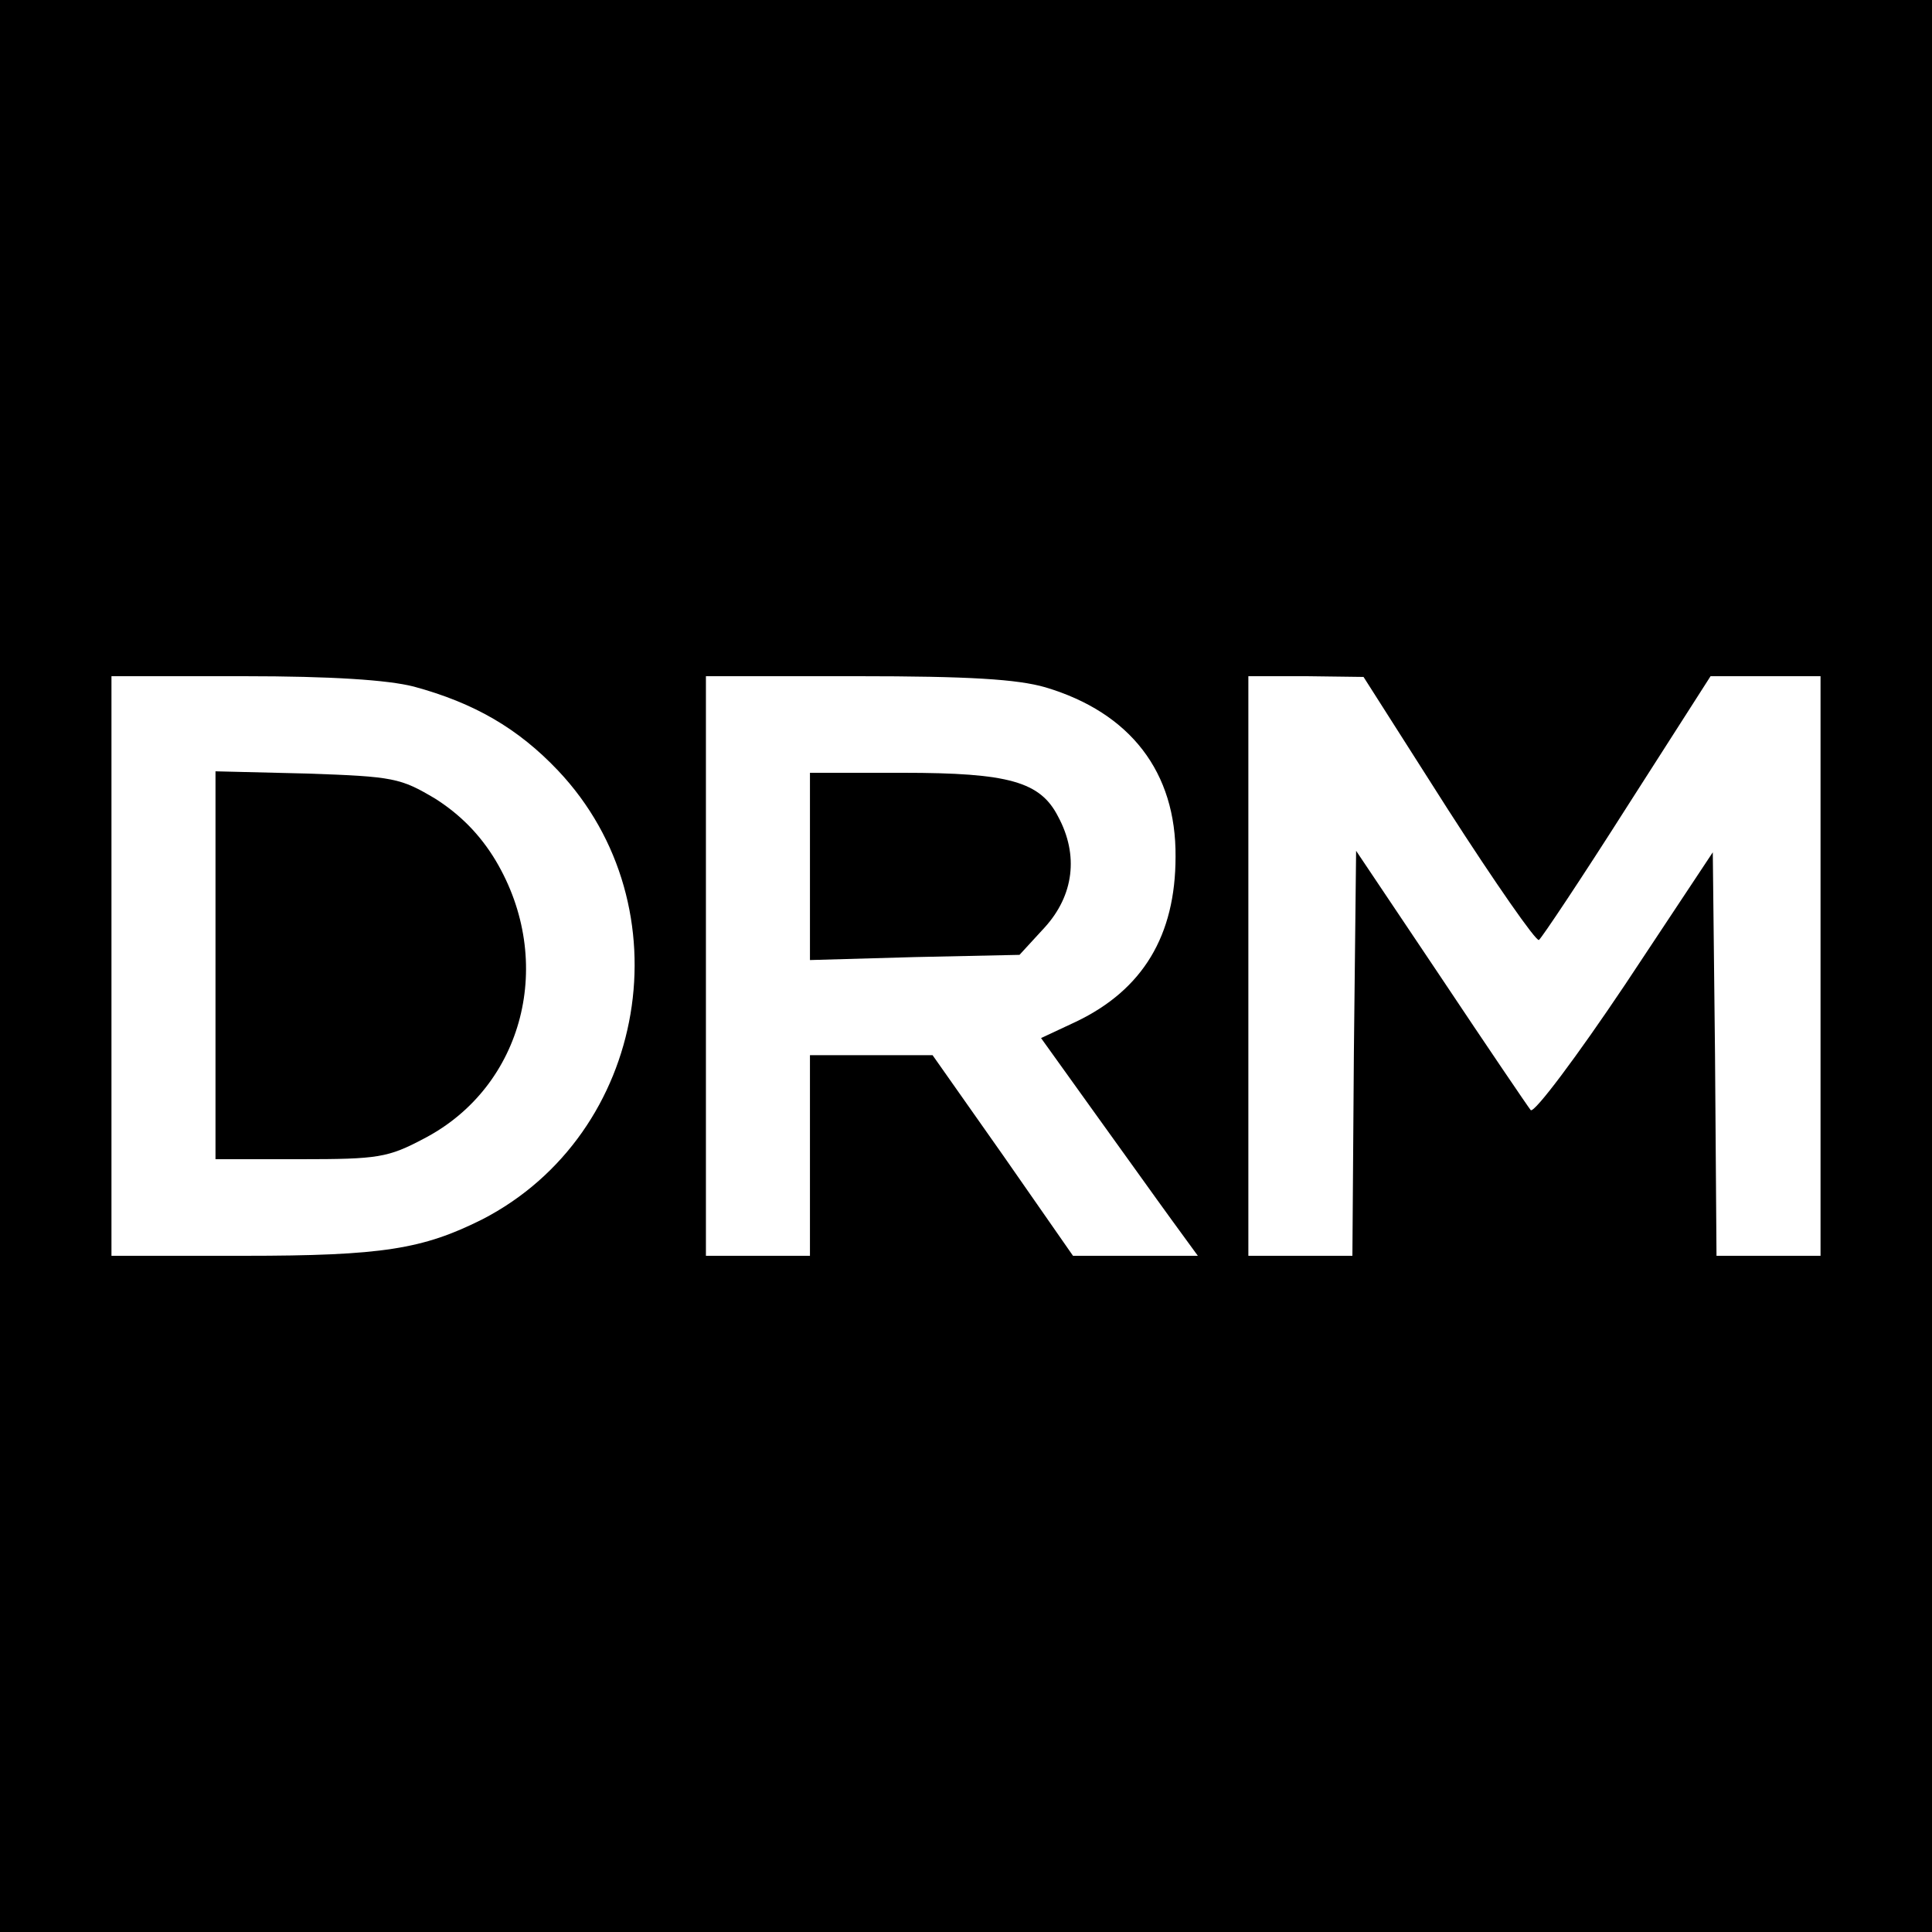
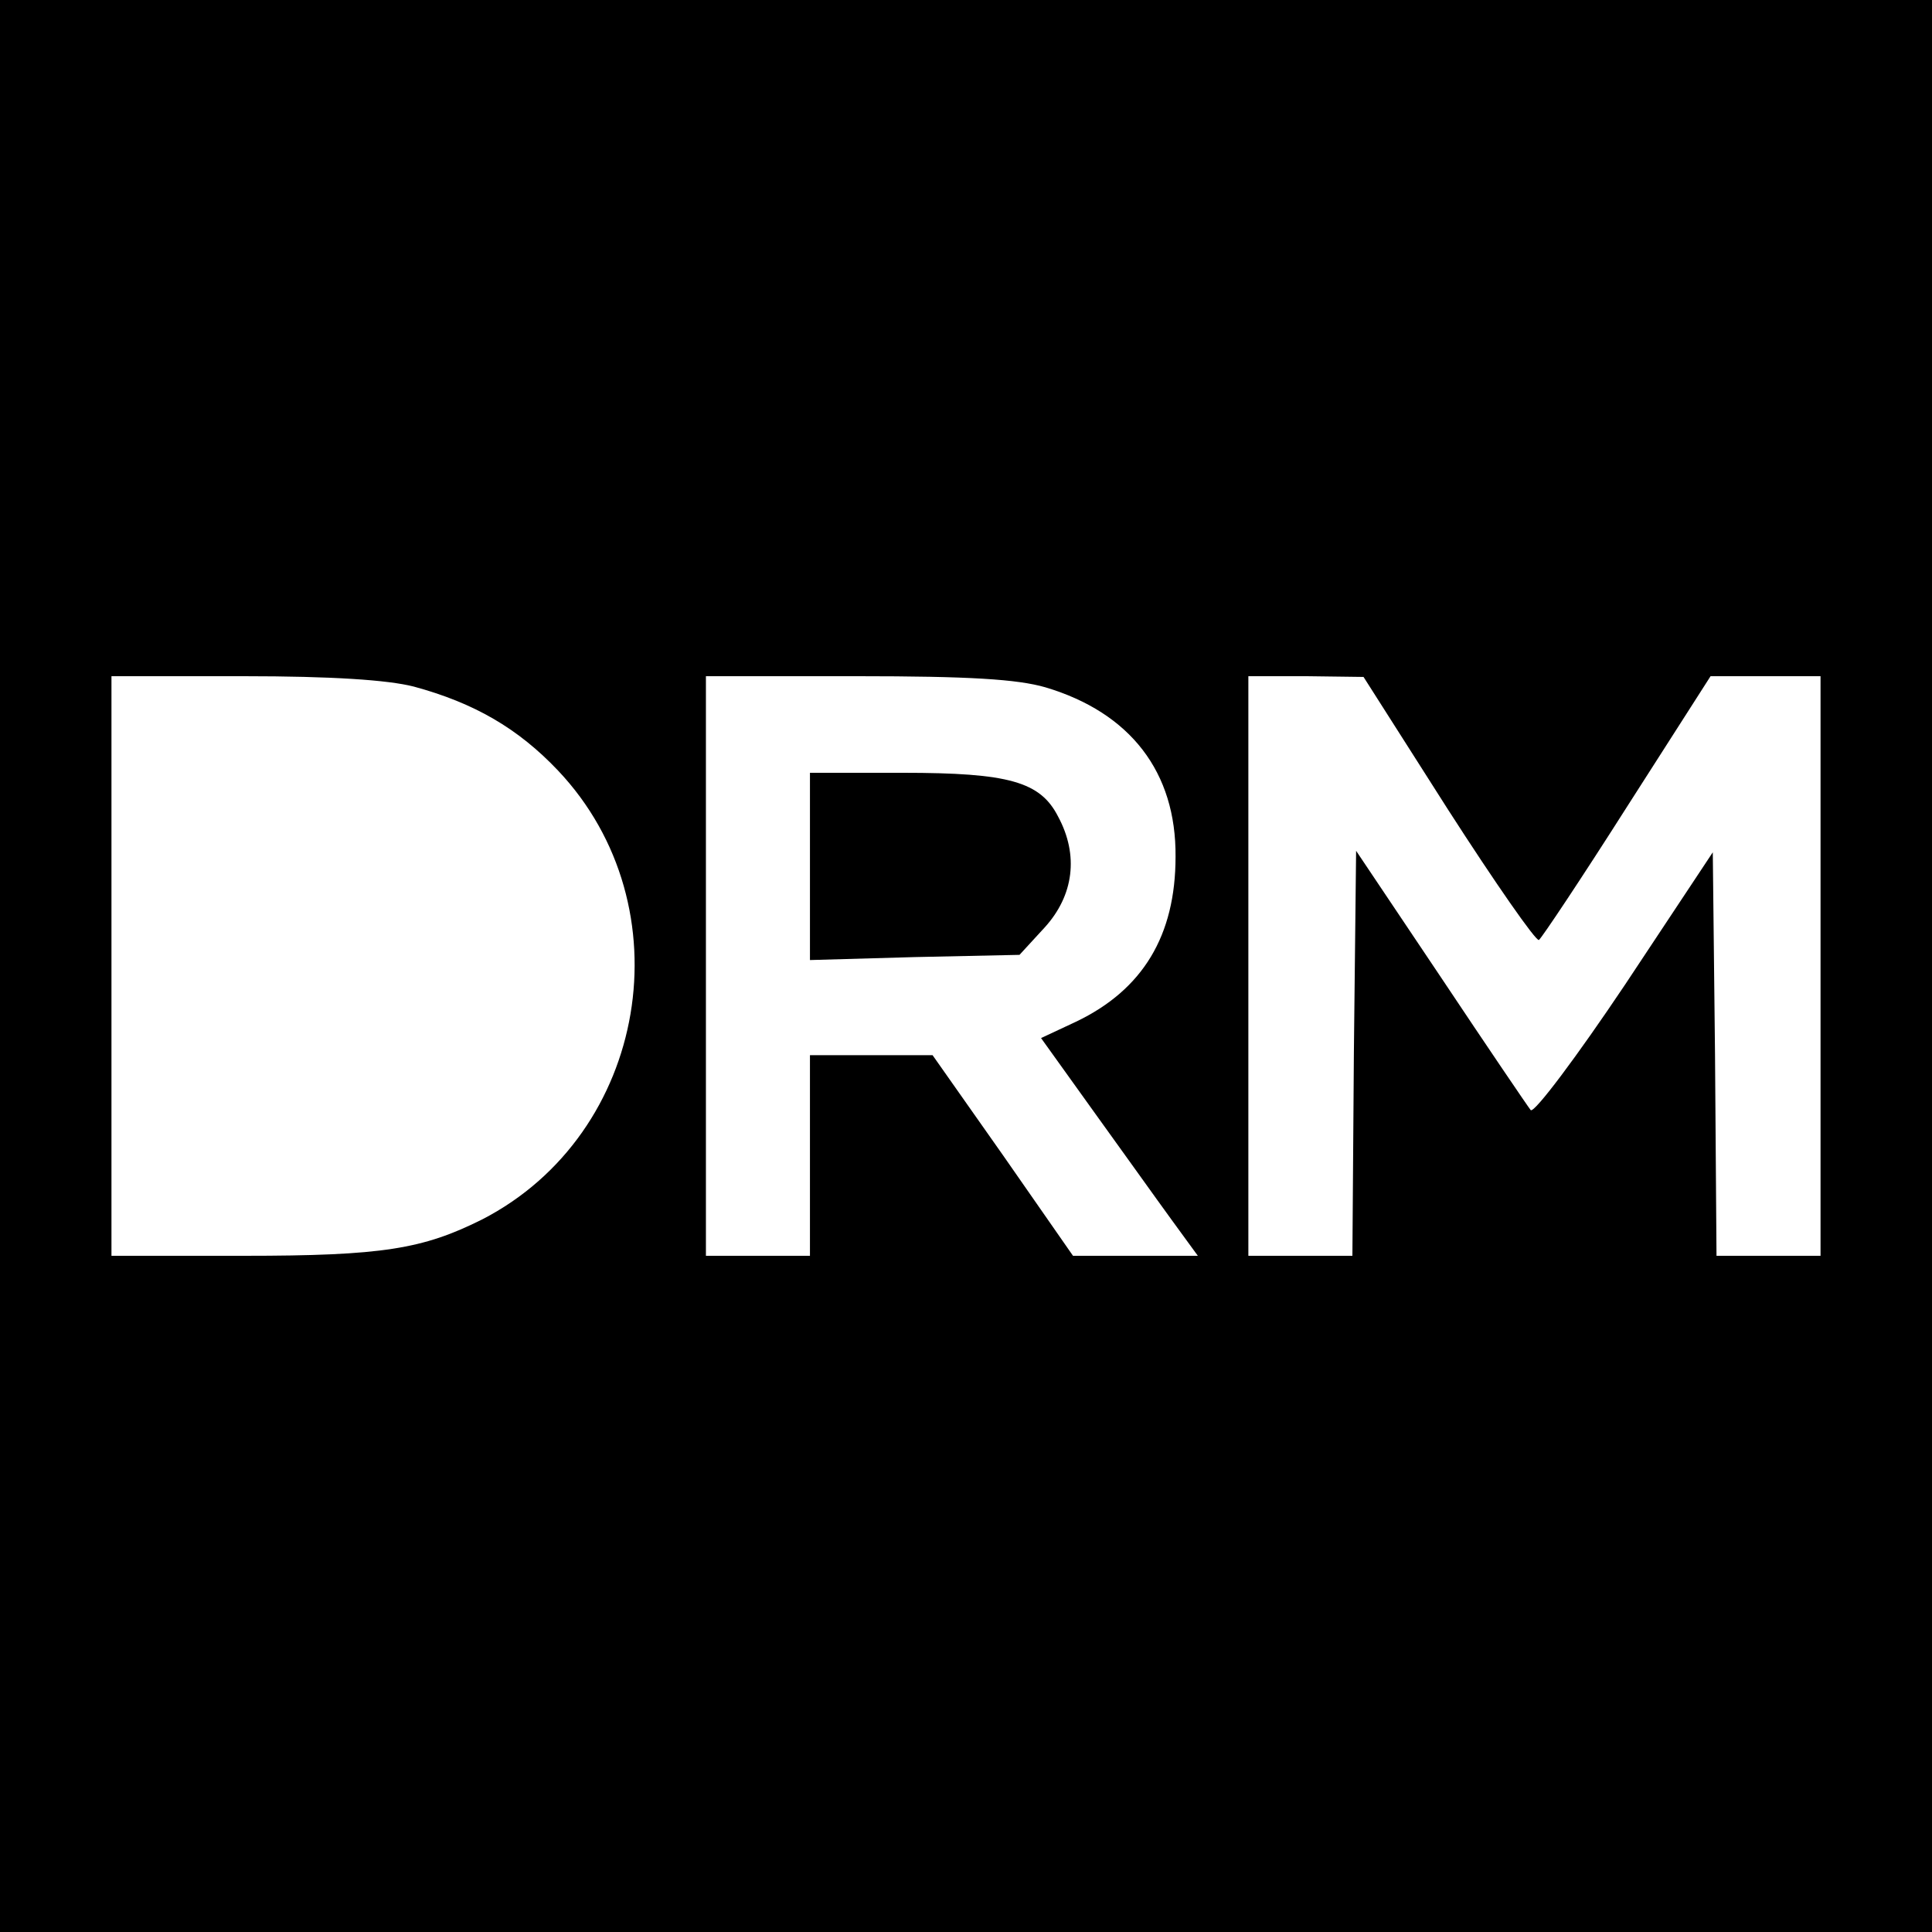
<svg xmlns="http://www.w3.org/2000/svg" version="1.0" width="260pt" height="260pt" viewBox="0 0 260 260" preserveAspectRatio="xMidYMid meet">
  <g transform="translate(0,260) scale(0.1,-0.1)" fill="#000000" stroke="none">
    <path d="M0 1300 l0 -1300 1300 0 1300 0 0 1300 0 1300 -1300 0 -1300 0 0 -1300z m557 376 c81 -22 140 -56 194 -113 173 -183 121 -489 -102 -604 -80 -40 -134 -49 -321 -49 l-178 0 0 390 0 390 178 0 c118 0 194 -5 229 -14z m850 -1 c114 -34 176 -114 175 -228 0 -106 -44 -179 -134 -222 l-47 -22 71 -99 c39 -54 86 -120 105 -146 l35 -48 -84 0 -84 0 -94 135 -95 135 -82 0 -83 0 0 -135 0 -135 -70 0 -70 0 0 390 0 390 203 0 c151 0 216 -4 254 -15z m542 -165 c63 -98 118 -177 122 -175 4 3 58 84 119 180 l112 175 74 0 74 0 0 -390 0 -390 -70 0 -70 0 -2 271 -3 272 -118 -178 c-65 -97 -122 -173 -127 -169 -4 5 -59 86 -121 179 l-114 170 -3 -272 -2 -273 -70 0 -70 0 0 390 0 390 78 0 77 -1 114 -179z" />
-     <path d="M290 1301 l0 -261 114 0 c105 0 118 2 167 28 134 70 177 238 96 374 -21 35 -48 62 -81 83 -47 28 -56 30 -173 34 l-123 3 0 -261z" />
    <path d="M1090 1434 l0 -126 141 4 141 3 34 37 c39 43 46 97 18 149 -24 47 -66 59 -209 59 l-125 0 0 -126z" />
  </g>
</svg>